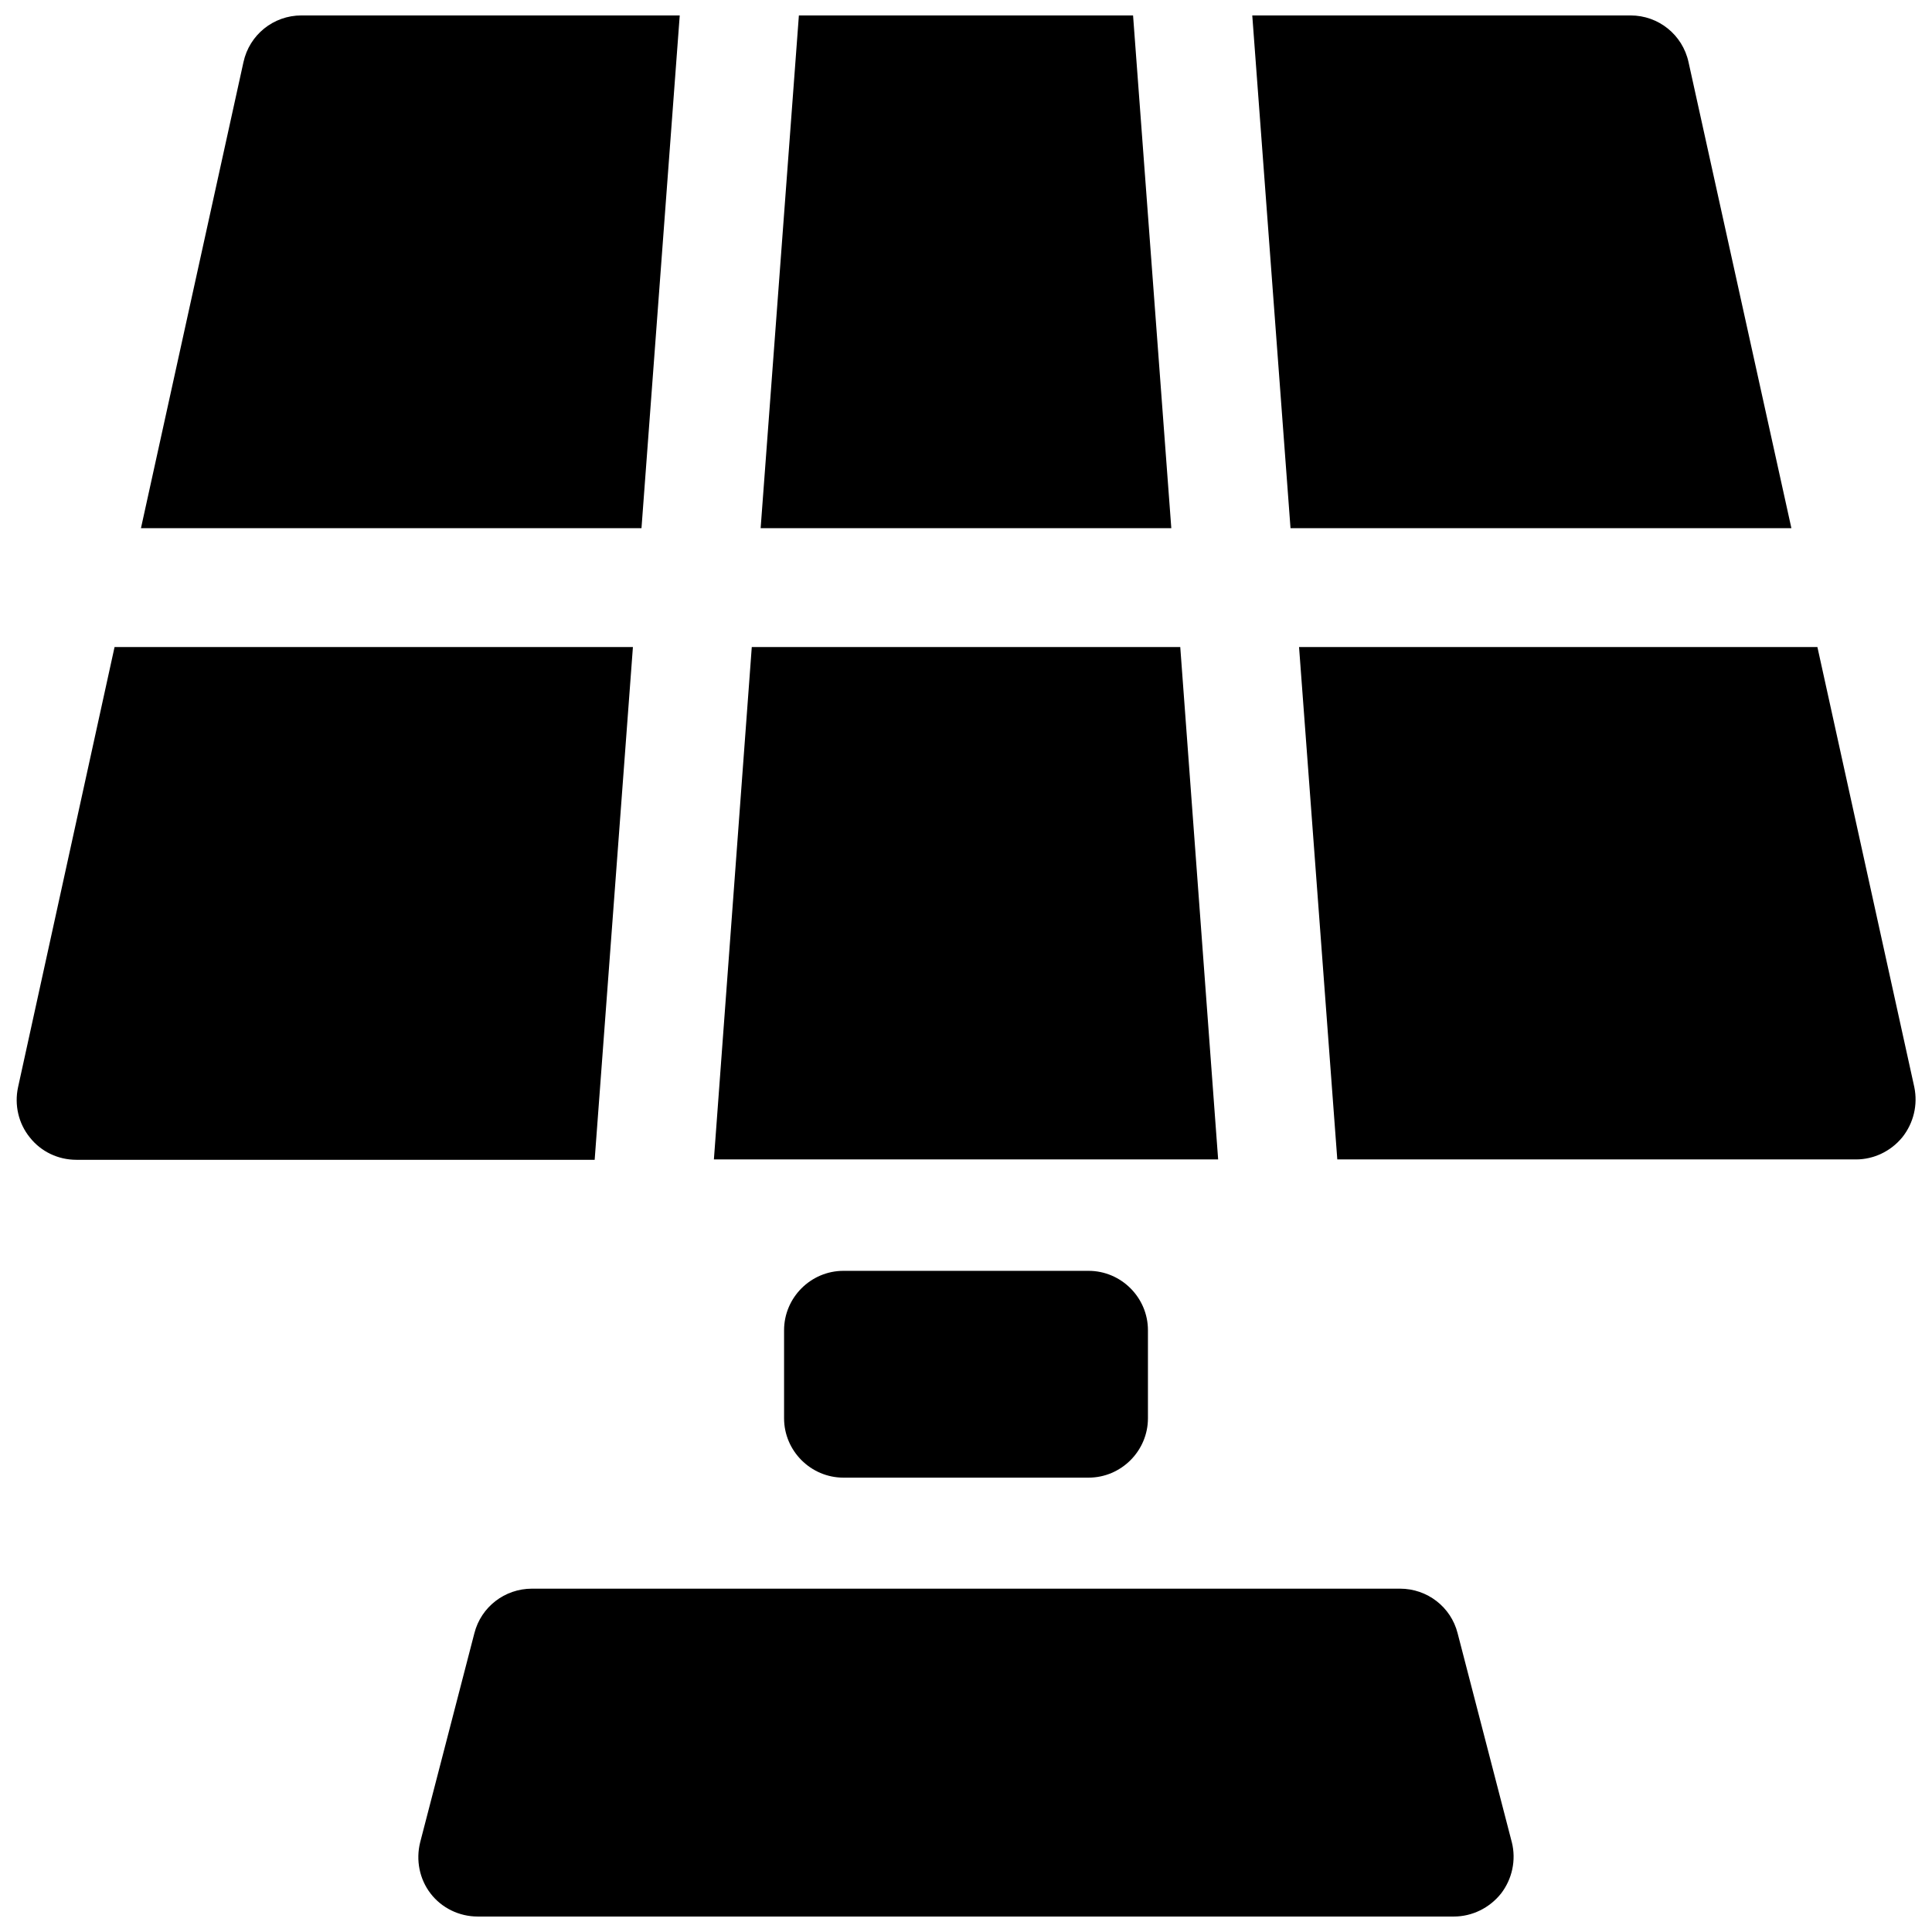
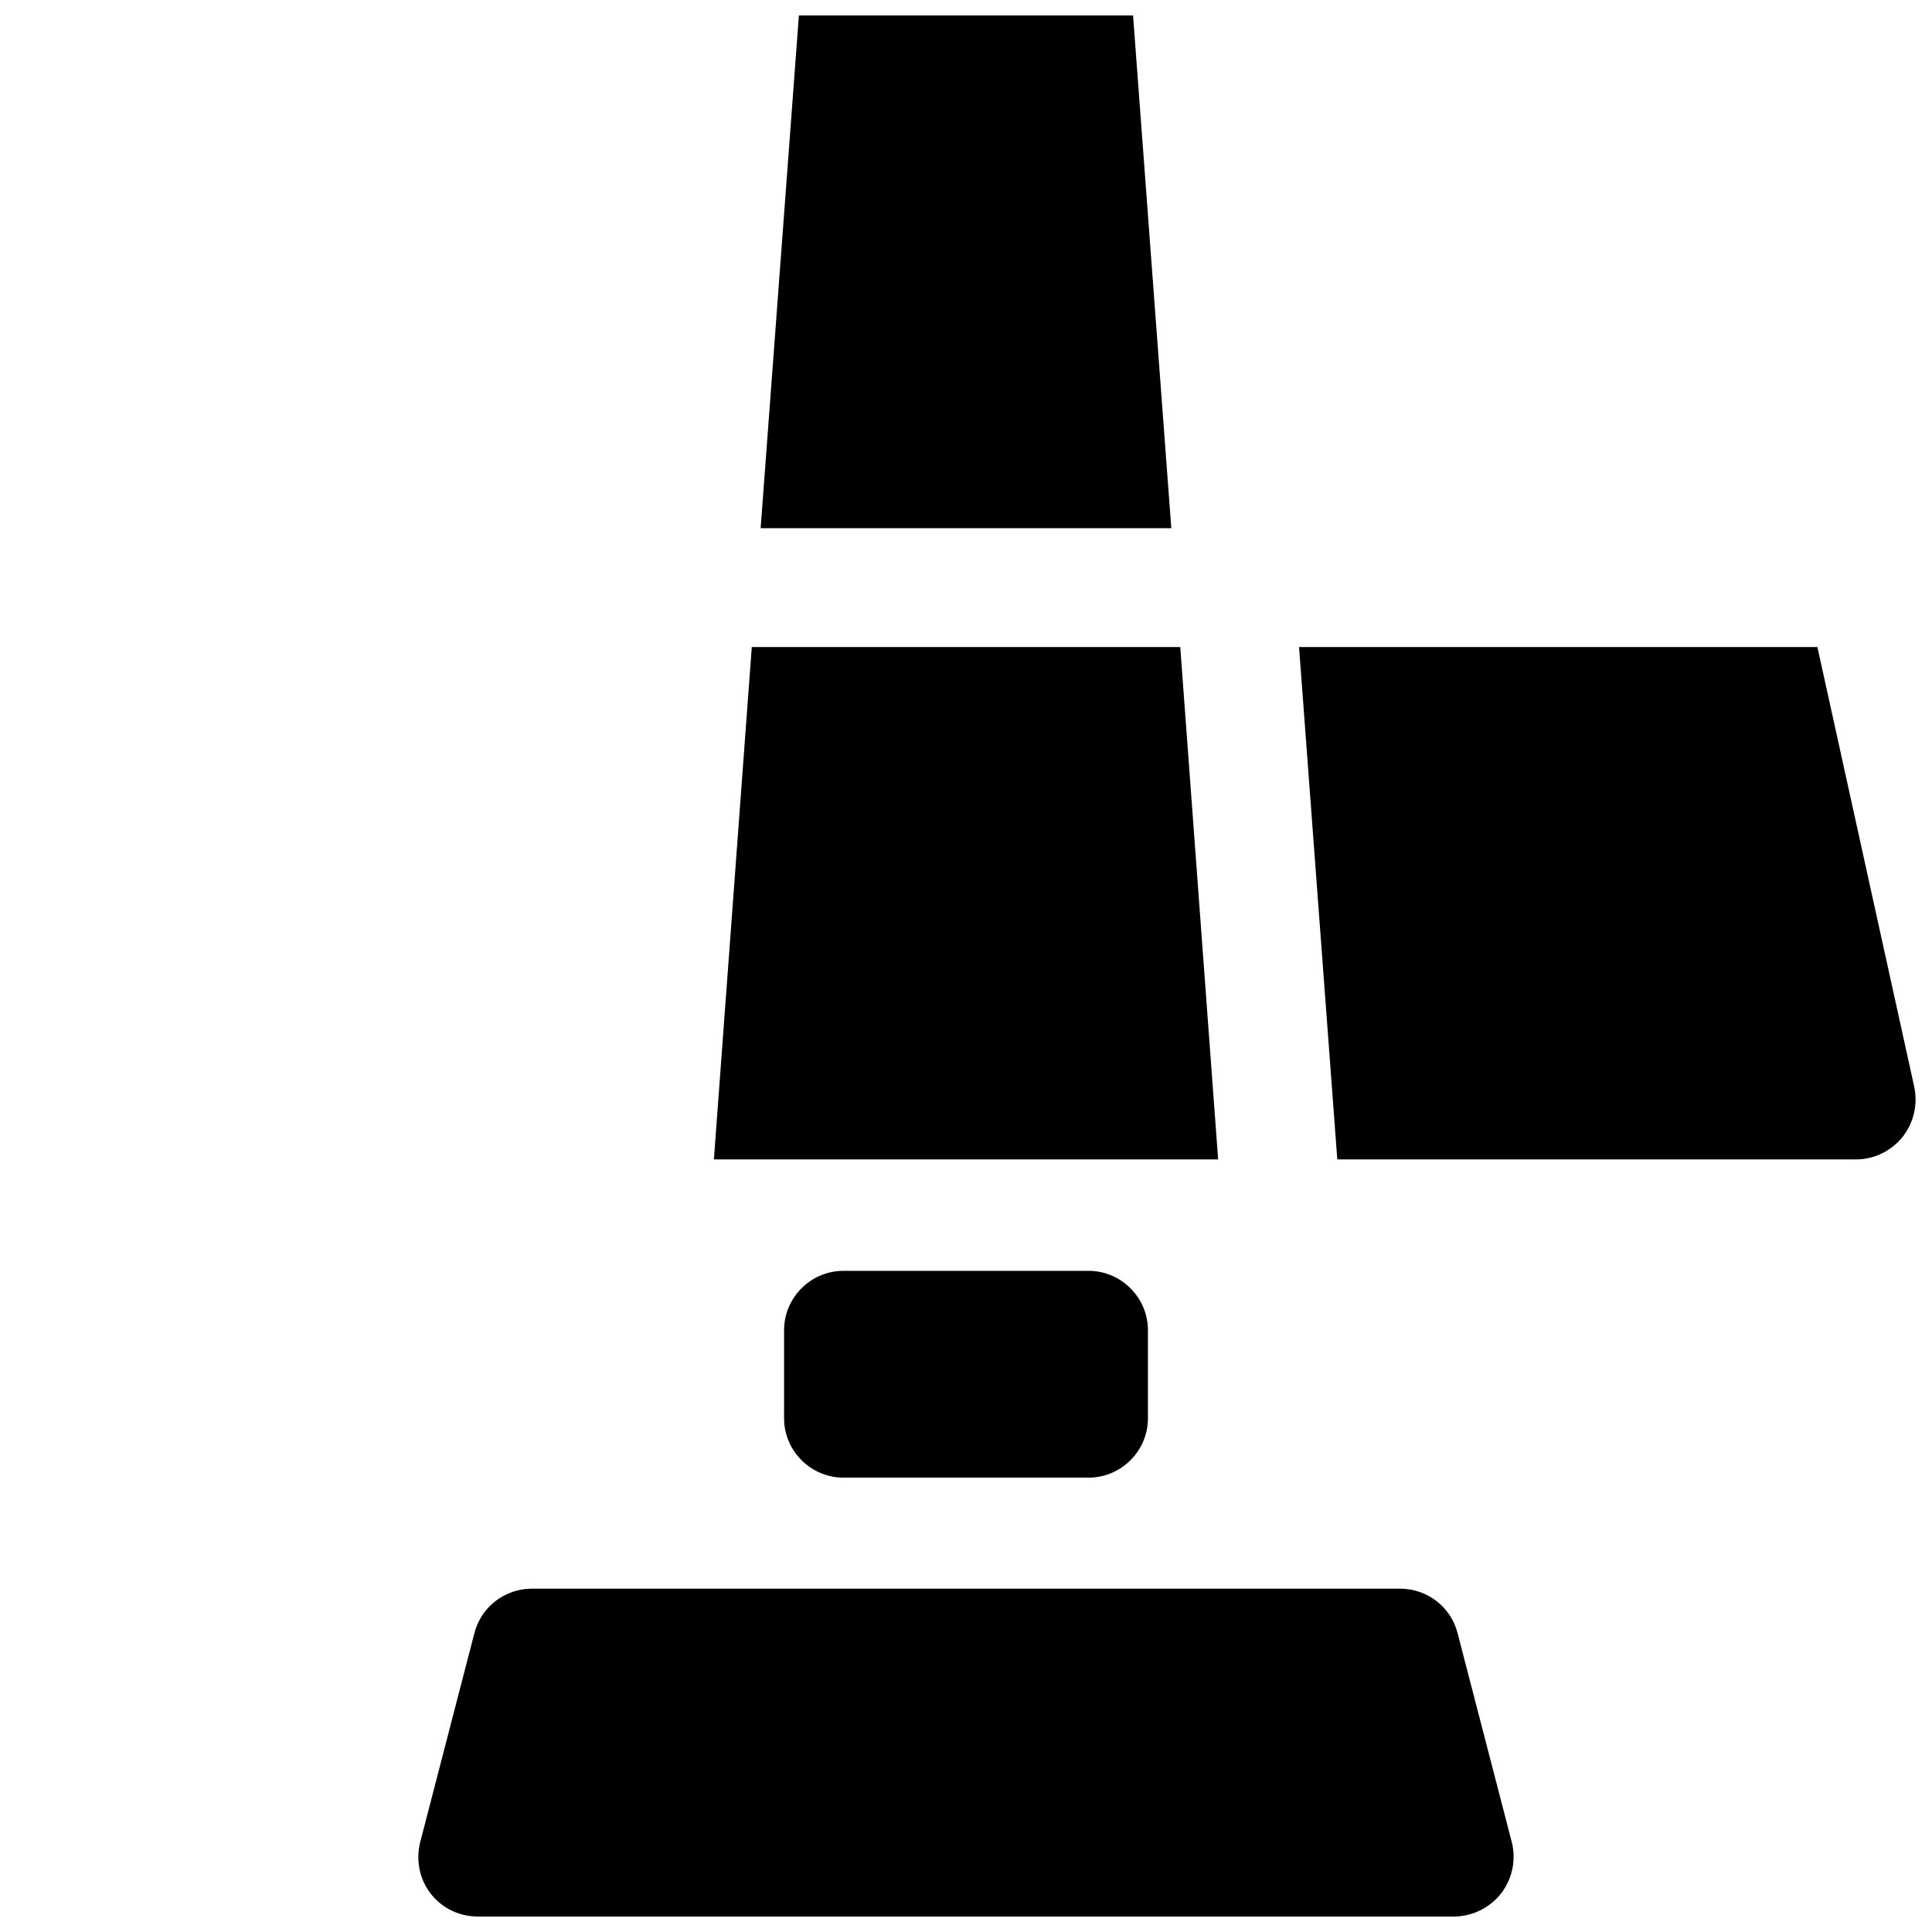
<svg xmlns="http://www.w3.org/2000/svg" width="800px" height="800px" version="1.1" viewBox="144 144 512 512">
  <defs>
    <clipPath id="f">
      <path d="m345 148.09h110v135.91h-110z" />
    </clipPath>
    <clipPath id="e">
-       <path d="m475 148.09h144v135.91h-144z" />
-     </clipPath>
+       </clipPath>
    <clipPath id="d">
      <path d="m488 315h163.9v137h-163.9z" />
    </clipPath>
    <clipPath id="c">
-       <path d="m181 148.09h144v135.91h-144z" />
-     </clipPath>
+       </clipPath>
    <clipPath id="b">
-       <path d="m148.09 315h163.91v137h-163.91z" />
-     </clipPath>
+       </clipPath>
    <clipPath id="a">
      <path d="m254 565h292v86.902h-292z" />
    </clipPath>
  </defs>
  <g clip-path="url(#f)">
    <path d="m454.41 283.98-10.137-135.89h-88.559l-10.137 135.89z" />
  </g>
  <g clip-path="url(#e)">
    <path d="m486 283.98h132.74l-27.258-123.49c-1.574-7.281-7.969-12.398-15.348-12.398h-100.27z" />
  </g>
  <path d="m456.78 315.47h-113.55l-10.039 135.79h133.63z" />
  <g clip-path="url(#d)">
    <path d="m625.63 315.47h-137.37l10.137 135.79h137.46c4.723 0 9.25-2.164 12.301-5.902 2.953-3.738 4.133-8.562 3.148-13.285z" />
  </g>
  <g clip-path="url(#c)">
-     <path d="m314 283.98 10.137-135.89h-100.27c-7.379 0-13.777 5.117-15.352 12.398l-27.16 123.49z" />
-   </g>
+     </g>
  <g clip-path="url(#b)">
-     <path d="m311.73 315.47h-137.37l-25.586 116.7c-0.984 4.625 0.098 9.543 3.148 13.285 2.953 3.738 7.477 5.902 12.301 5.902h137.37z" />
-   </g>
+     </g>
  <g clip-path="url(#a)">
    <path d="m544.65 632.22-14.367-55.398c-1.77-6.988-8.07-11.809-15.254-11.809h-230.06c-7.184 0-13.48 4.82-15.254 11.809l-14.363 55.398c-1.18 4.723-0.195 9.742 2.754 13.578 2.953 3.836 7.578 6.102 12.496 6.102h258.7c4.82 0 9.445-2.262 12.496-6.102 2.953-3.836 4.035-8.855 2.856-13.578z" />
  </g>
  <path d="m367.53 535.59h64.945c8.66 0 15.742-7.086 15.742-15.742v-23.32c0-8.66-7.086-15.742-15.742-15.742h-64.945c-8.66 0-15.742 7.086-15.742 15.742v23.32c-0.004 8.656 7.082 15.742 15.742 15.742z" />
</svg>